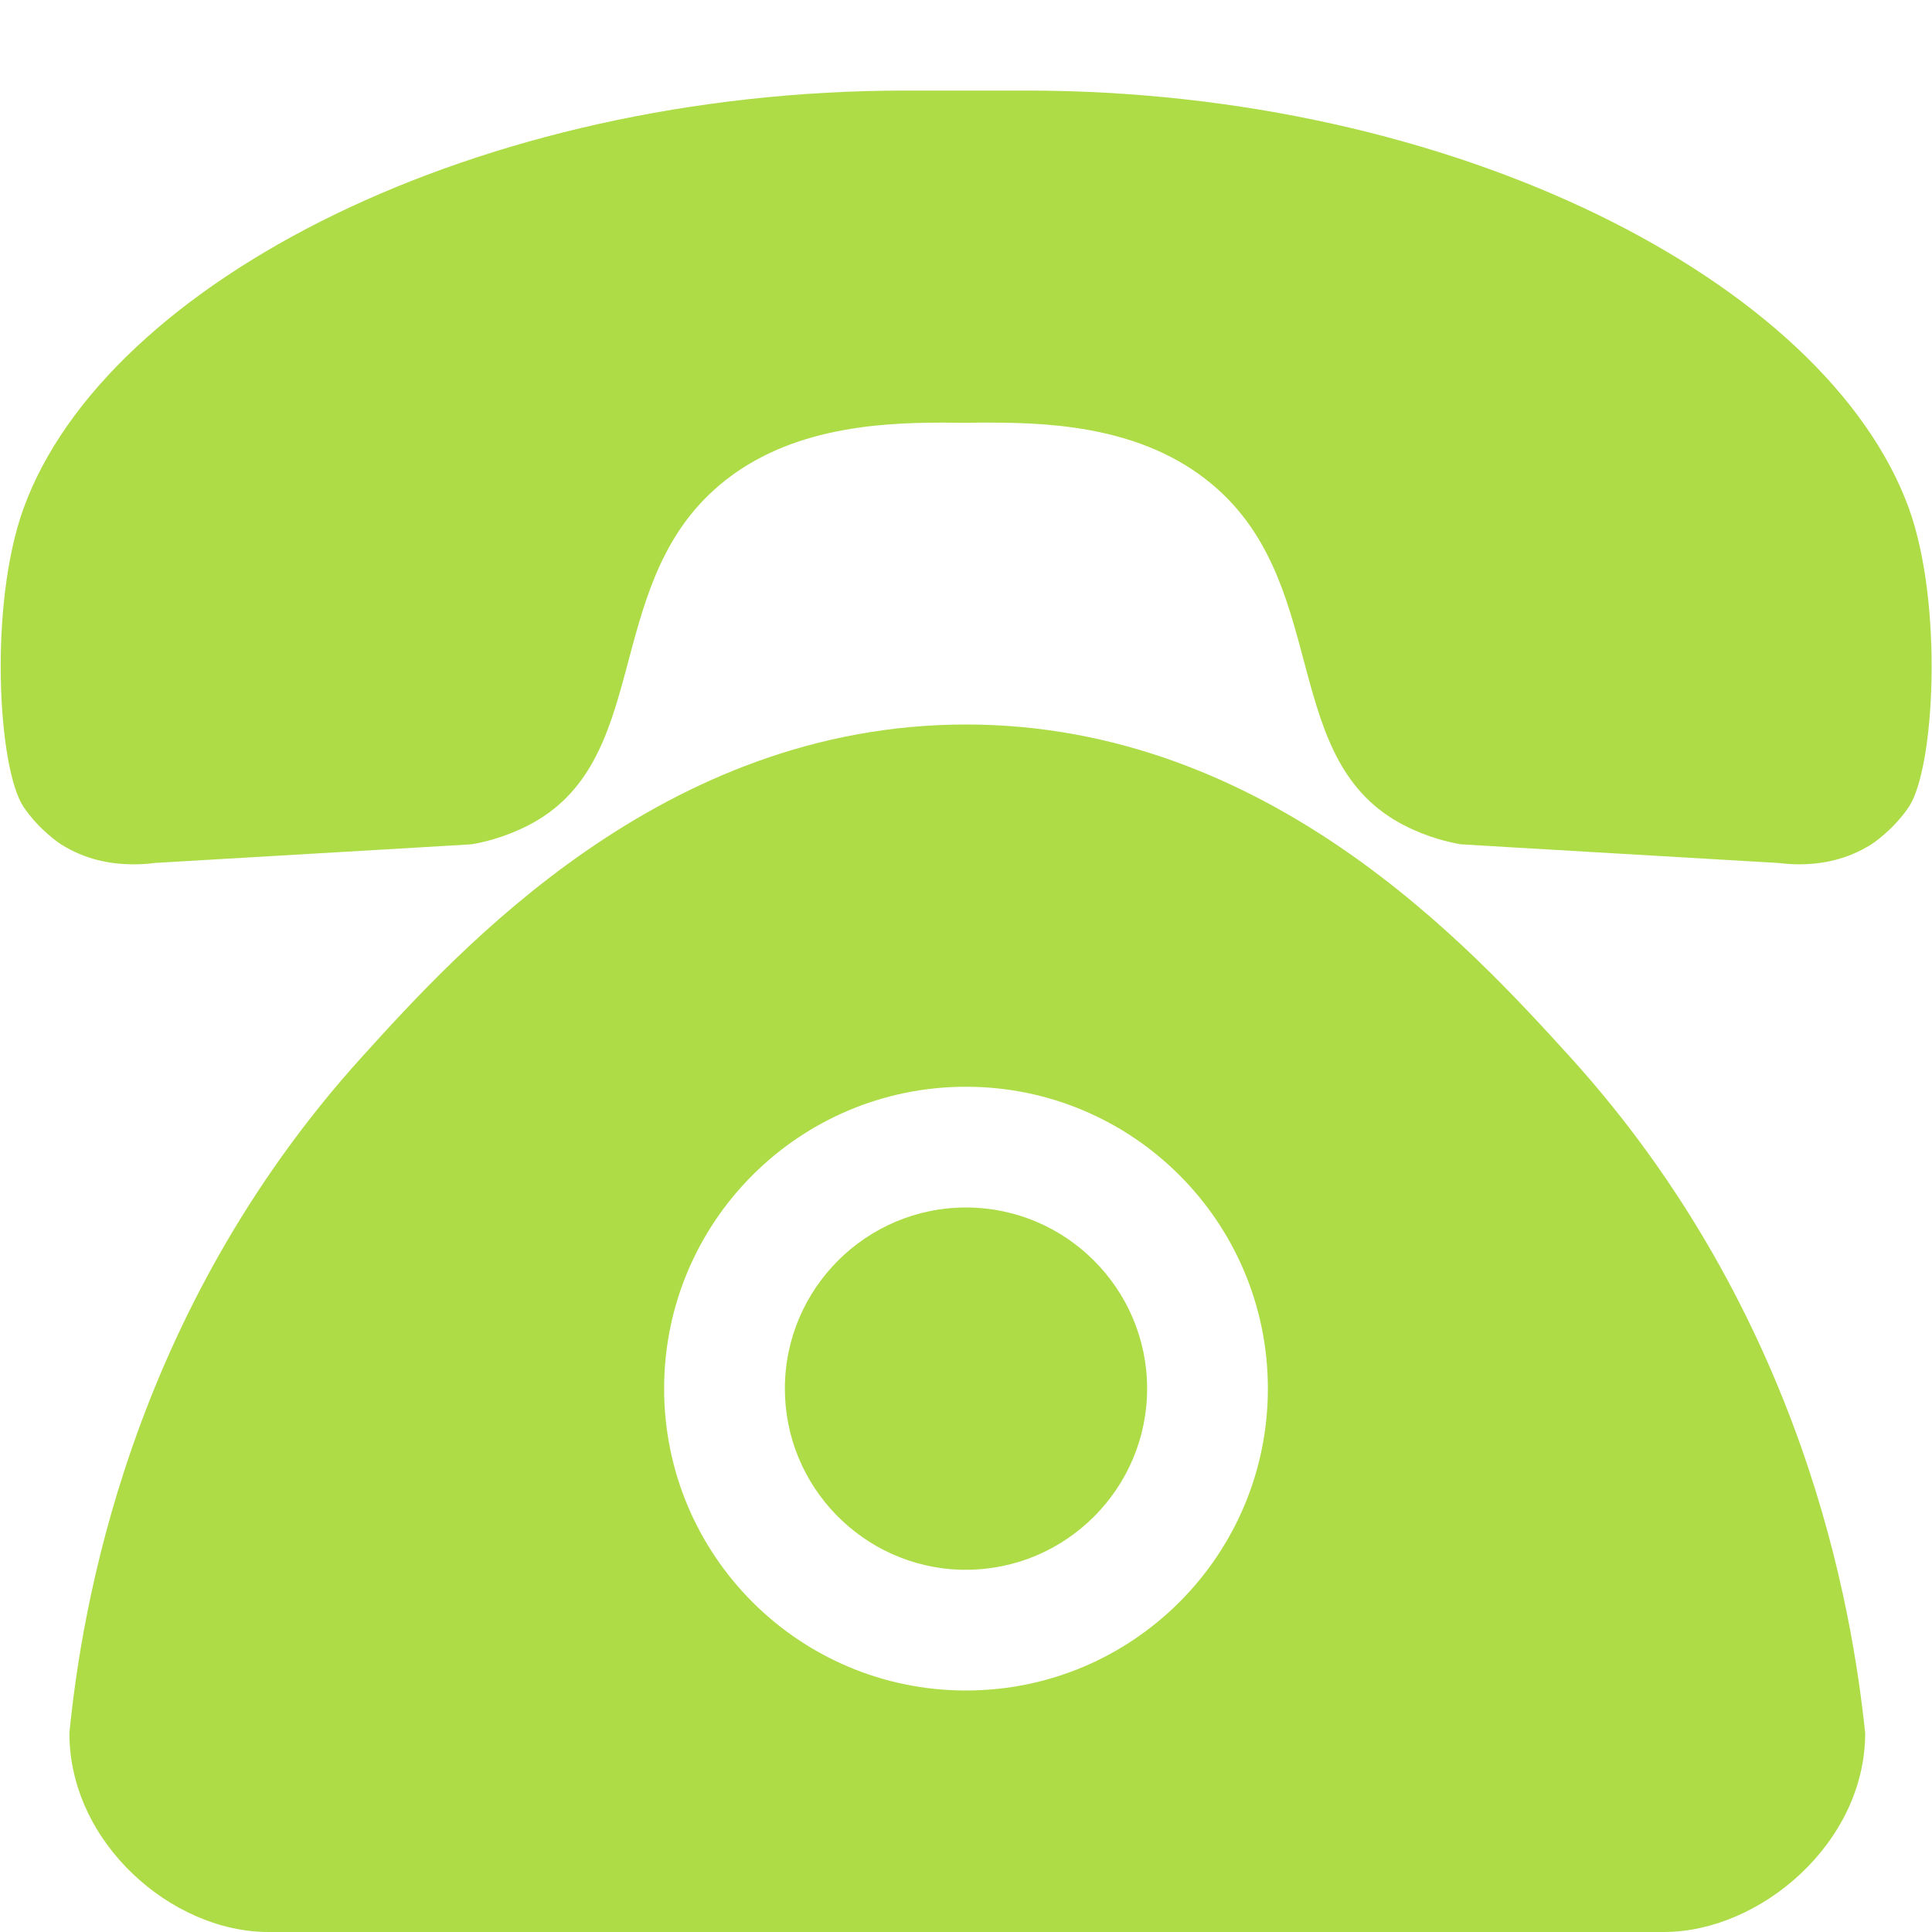
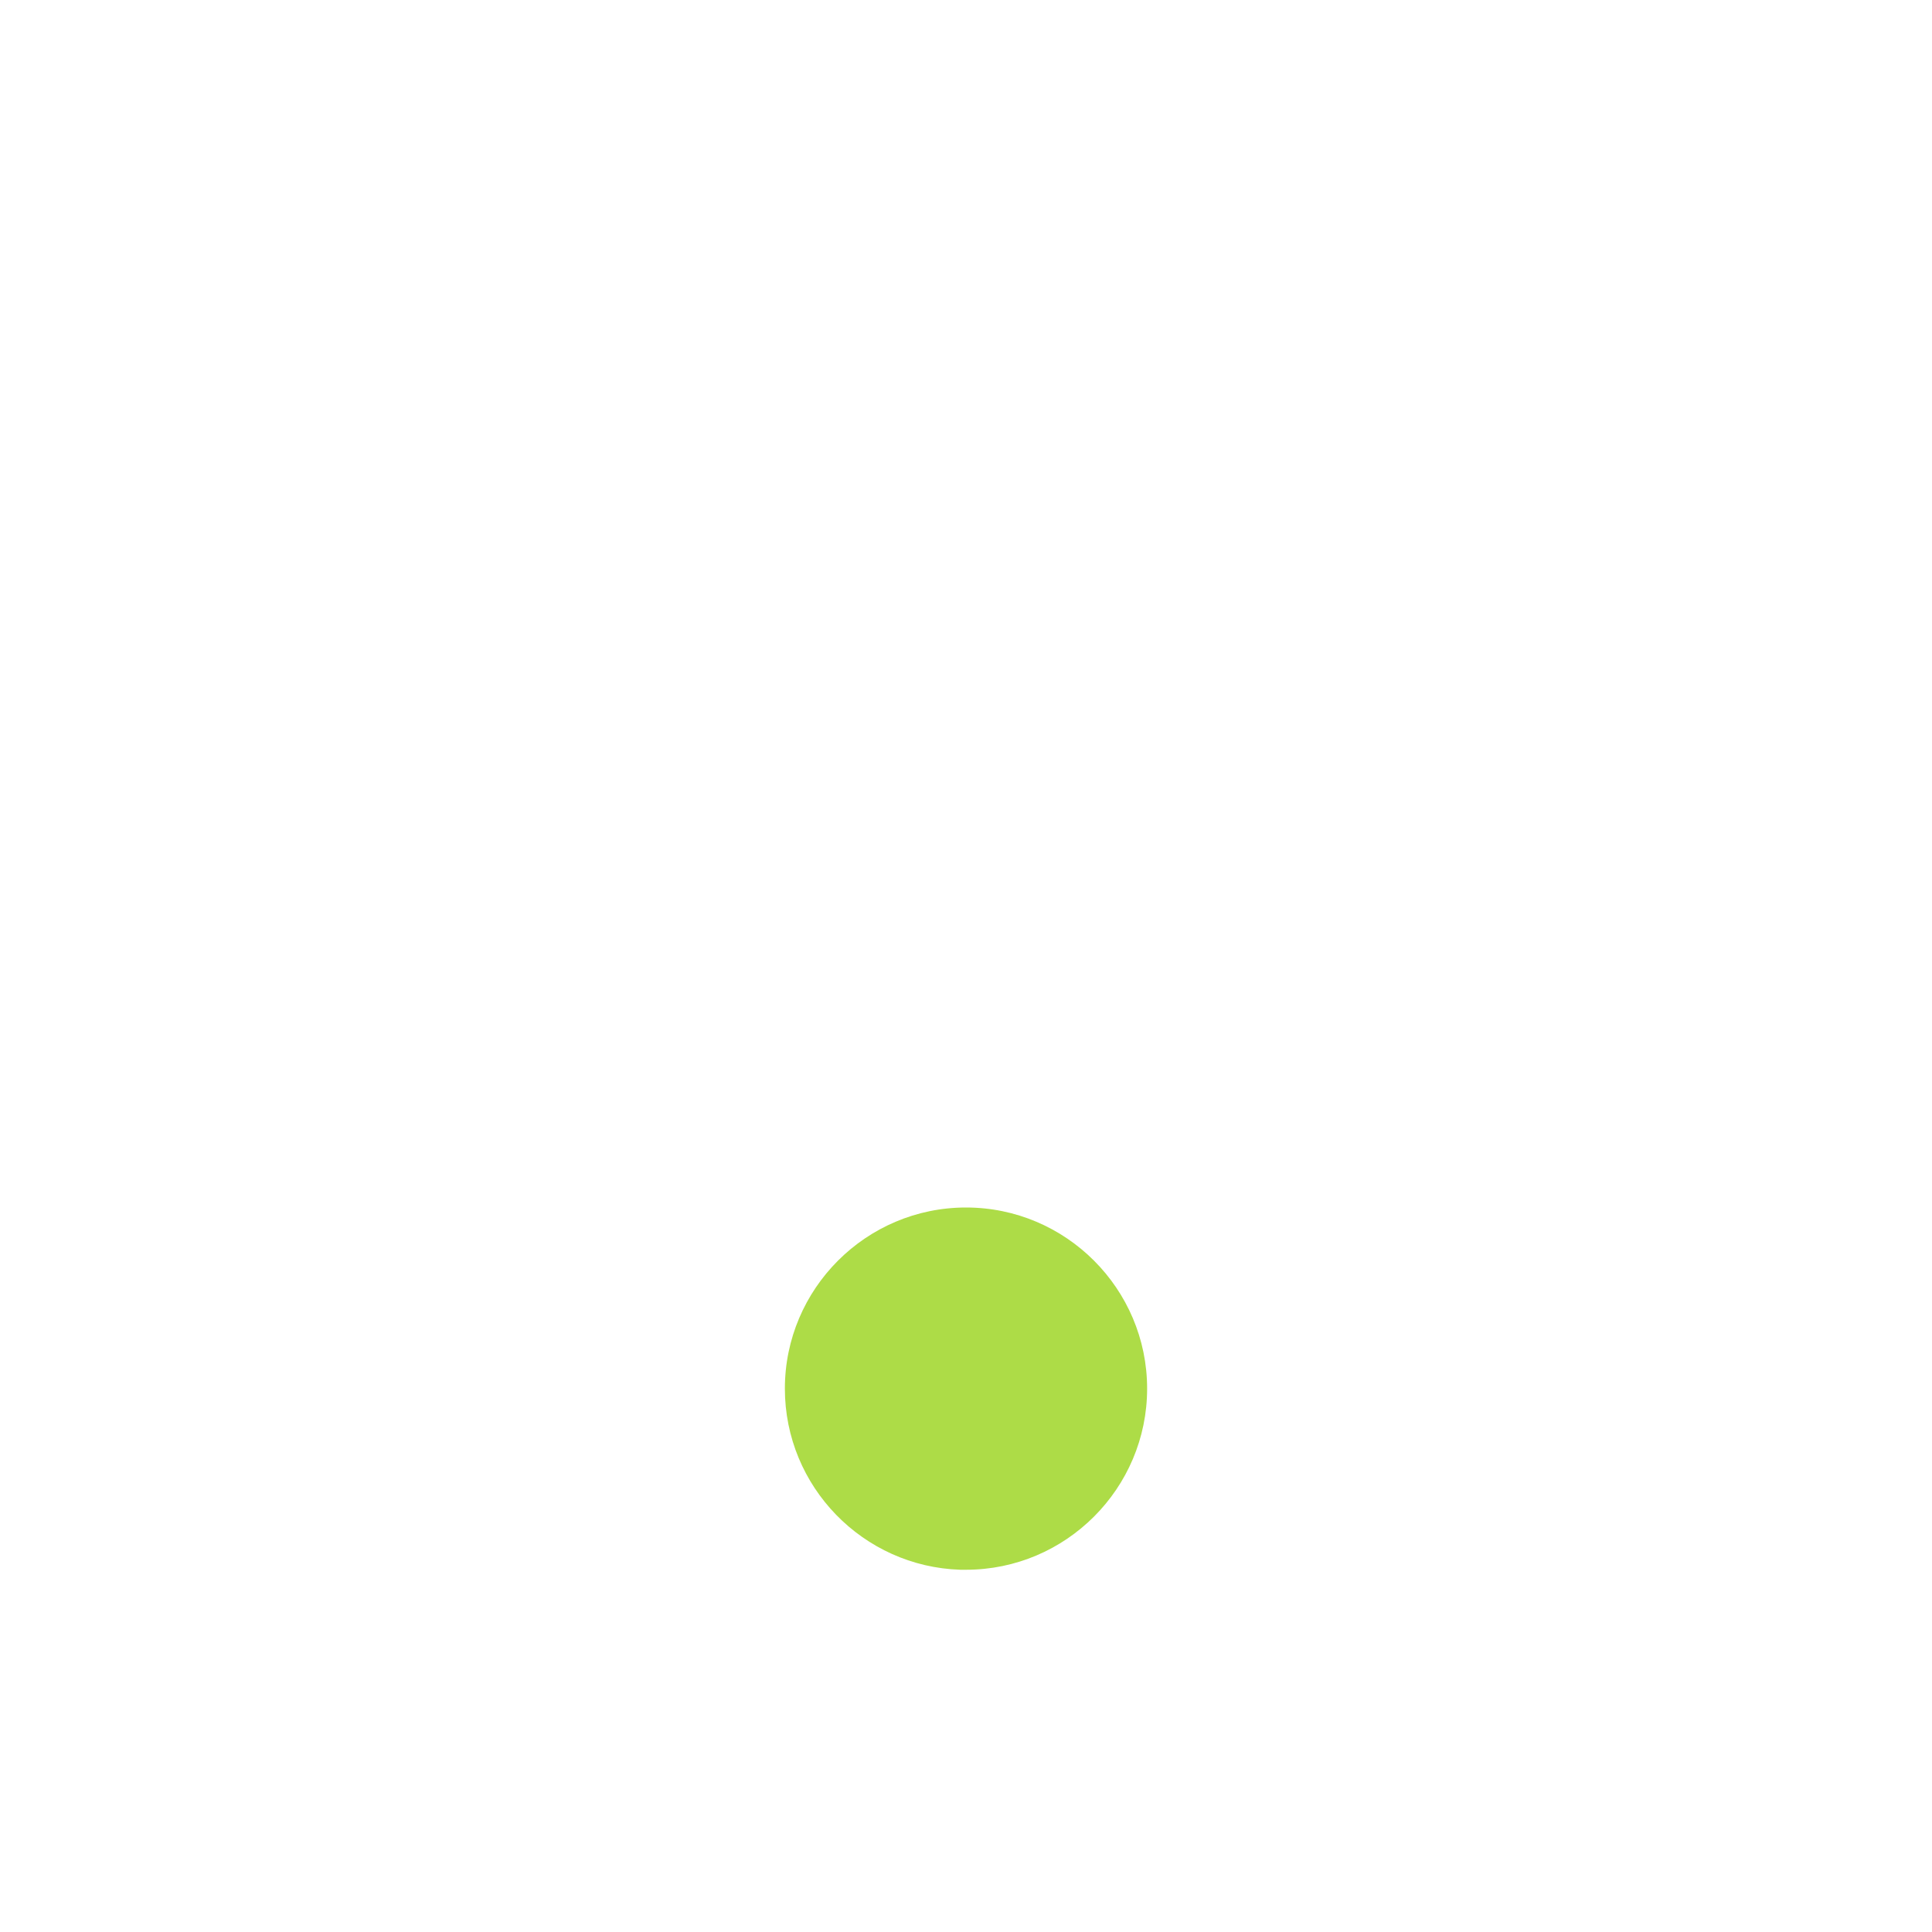
<svg xmlns="http://www.w3.org/2000/svg" width="24" height="24" viewBox="0 0 24 24" fill="none">
-   <path d="M23.712 10.024C23.515 10.317 23.248 10.488 23.248 10.488C23.229 10.5 23.208 10.514 23.189 10.523C22.889 10.697 22.58 10.737 22.35 10.737C22.243 10.737 22.151 10.727 22.088 10.72C20.986 10.655 19.882 10.591 18.781 10.526C18.57 10.514 18.359 10.5 18.146 10.488C18 10.463 17.74 10.404 17.45 10.256C15.903 9.471 16.526 7.341 15.132 6.082C14.288 5.32 13.139 5.25 12.3 5.25C12.195 5.25 12.097 5.25 12.003 5.252C11.909 5.252 11.808 5.25 11.705 5.25C10.866 5.25 9.715 5.323 8.874 6.082C7.477 7.341 8.1 9.471 6.556 10.256C6.265 10.404 6.005 10.463 5.86 10.488C5.649 10.5 5.438 10.514 5.225 10.526C4.123 10.591 3.019 10.655 1.918 10.72C1.854 10.73 1.763 10.737 1.655 10.737C1.425 10.737 1.116 10.697 0.816 10.523C0.797 10.512 0.776 10.5 0.757 10.488C0.757 10.488 0.49 10.317 0.293 10.024C-0.028 9.546 -0.14 7.505 0.293 6.314C1.315 3.499 5.93 1.125 11.25 1.125H12.75C18.071 1.125 22.686 3.499 23.712 6.312C24.143 7.502 24.033 9.546 23.712 10.024Z" fill="#ADDC47" />
-   <path d="M22.369 17.96C21.834 16.448 20.955 14.728 19.5 13.125C18.276 11.78 15.752 9 12 9C8.238 9 5.707 11.794 4.5 13.125C1.591 16.336 1.012 20.023 0.862 21.527V21.53C0.862 22.894 2.135 24 3.333 24H20.669C21.865 24 23.17 22.894 23.17 21.53C23.09 20.77 22.903 19.47 22.369 17.96ZM12 21C9.928 21 8.25 19.322 8.25 17.25C8.25 15.178 9.928 13.5 12 13.5C14.072 13.5 15.75 15.181 15.75 17.25C15.75 19.32 14.072 21 12 21Z" fill="#ADDC47" />
  <path d="M14.25 17.25C14.25 18.49 13.24 19.5 12 19.5H11.93C10.723 19.462 9.75 18.469 9.75 17.25C9.75 16.01 10.76 15 12 15C13.24 15 14.25 16.01 14.25 17.25Z" fill="#ADDC47" />
</svg>